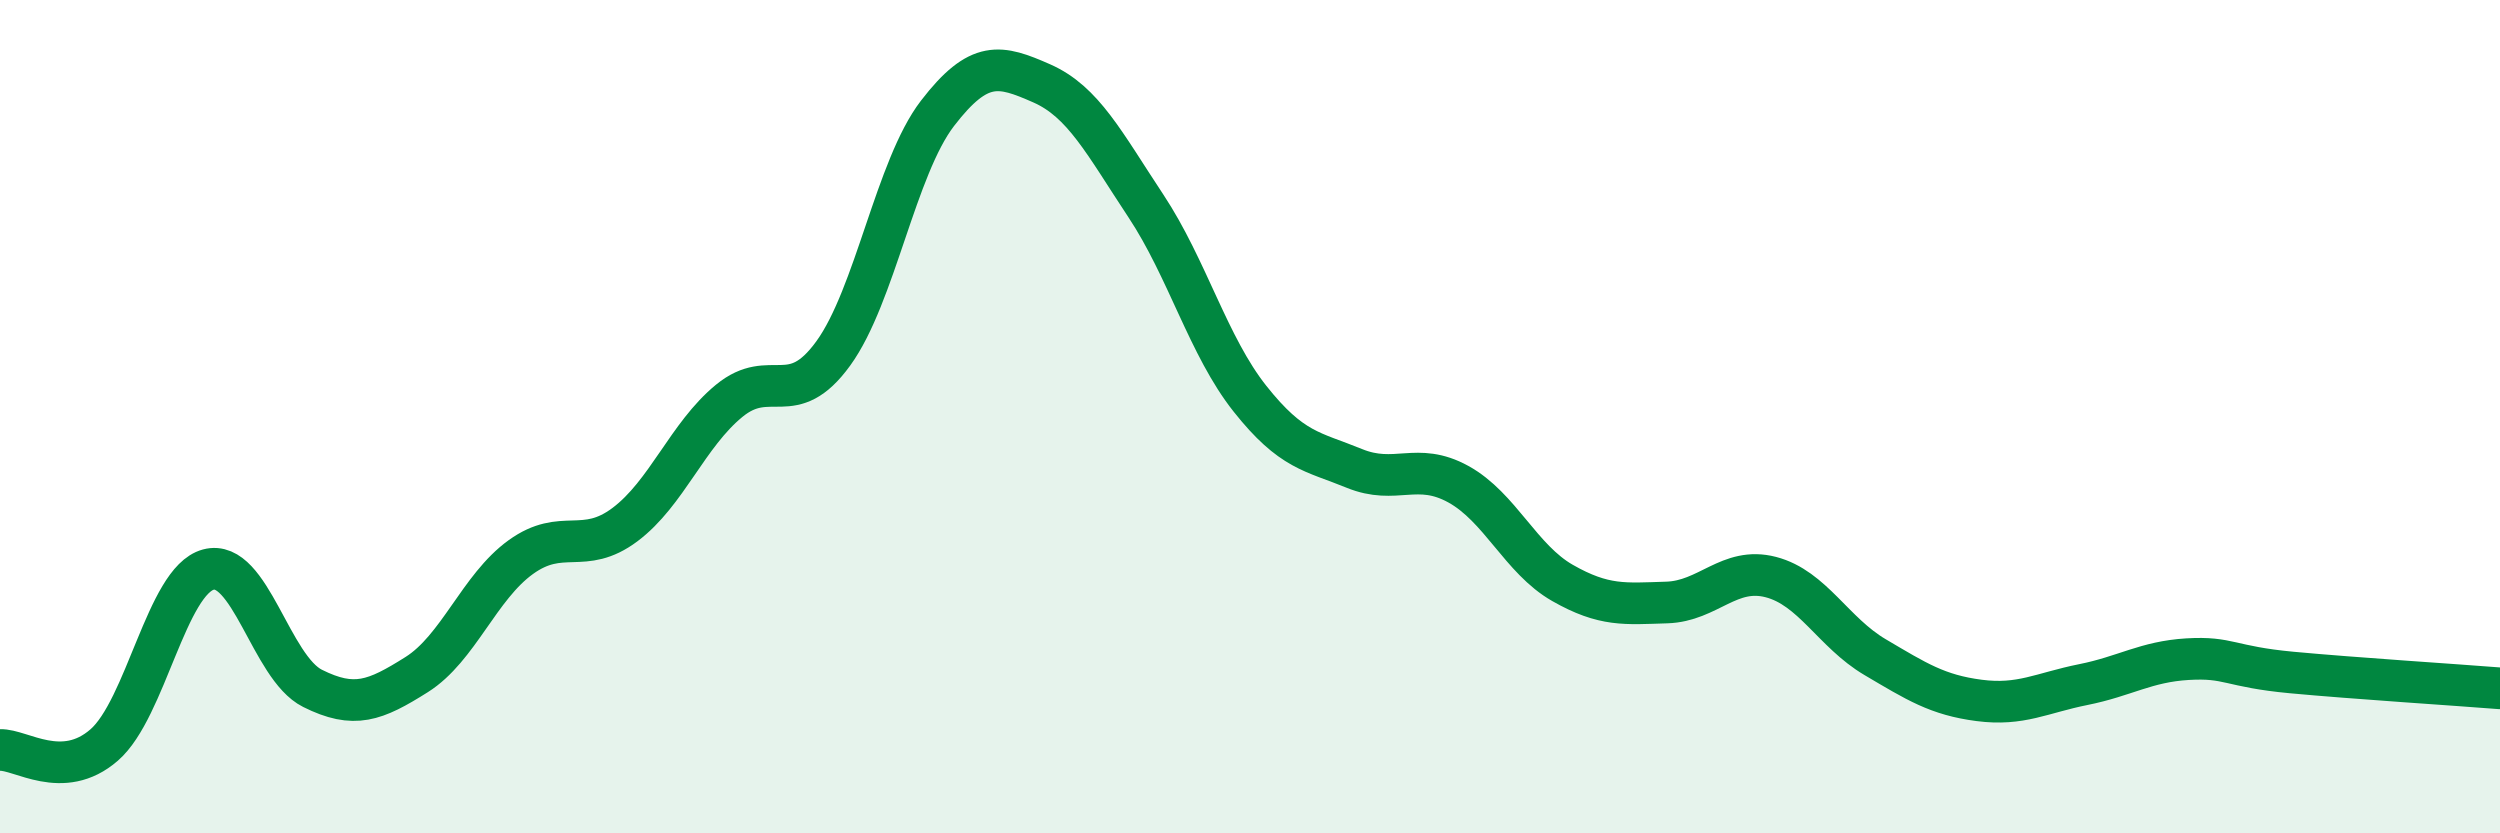
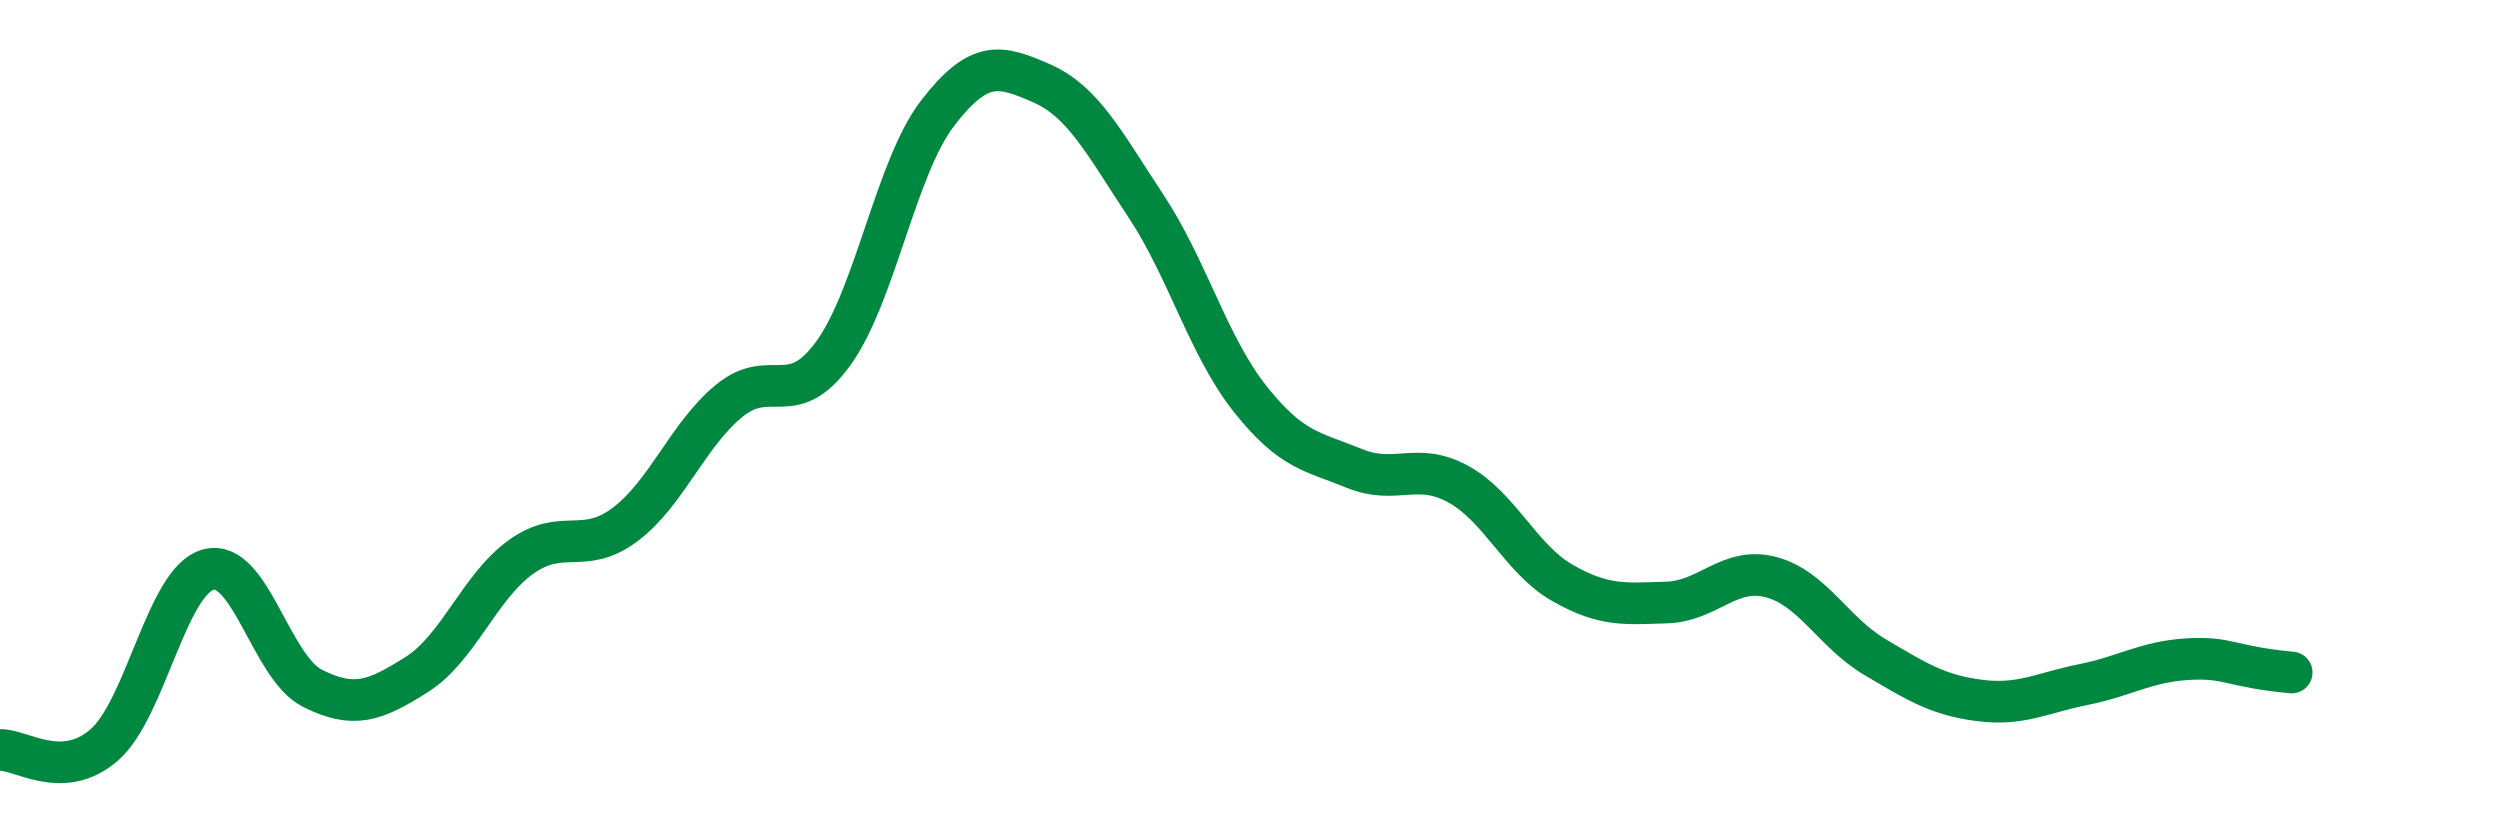
<svg xmlns="http://www.w3.org/2000/svg" width="60" height="20" viewBox="0 0 60 20">
-   <path d="M 0,18 C 0.5,17.98 1.5,18.75 2.5,17.88 C 3.5,17.01 4,13.94 5,13.67 C 6,13.4 6.5,16.02 7.5,16.52 C 8.5,17.02 9,16.82 10,16.19 C 11,15.56 11.5,14.09 12.5,13.37 C 13.5,12.65 14,13.34 15,12.59 C 16,11.84 16.5,10.44 17.5,9.62 C 18.5,8.8 19,9.86 20,8.48 C 21,7.1 21.5,4.02 22.5,2.72 C 23.5,1.42 24,1.56 25,2 C 26,2.44 26.5,3.43 27.5,4.94 C 28.5,6.45 29,8.31 30,9.57 C 31,10.83 31.5,10.83 32.5,11.24 C 33.5,11.65 34,11.07 35,11.62 C 36,12.17 36.5,13.42 37.5,13.99 C 38.5,14.56 39,14.49 40,14.46 C 41,14.43 41.5,13.59 42.5,13.85 C 43.5,14.11 44,15.18 45,15.77 C 46,16.36 46.5,16.68 47.5,16.81 C 48.5,16.94 49,16.63 50,16.43 C 51,16.23 51.5,15.88 52.5,15.82 C 53.5,15.76 53.5,16 55,16.14 C 56.5,16.28 59,16.44 60,16.52L60 20L0 20Z" fill="#008740" opacity="0.1" stroke-linecap="round" stroke-linejoin="round" />
-   <path d="M 0,18 C 0.5,17.98 1.5,18.75 2.5,17.88 C 3.5,17.01 4,13.94 5,13.67 C 6,13.4 6.5,16.02 7.5,16.52 C 8.5,17.02 9,16.82 10,16.19 C 11,15.56 11.5,14.09 12.5,13.37 C 13.5,12.65 14,13.34 15,12.59 C 16,11.84 16.5,10.44 17.5,9.62 C 18.5,8.8 19,9.86 20,8.48 C 21,7.1 21.5,4.02 22.5,2.72 C 23.5,1.42 24,1.56 25,2 C 26,2.44 26.5,3.43 27.5,4.94 C 28.5,6.45 29,8.31 30,9.57 C 31,10.83 31.5,10.83 32.5,11.24 C 33.5,11.65 34,11.07 35,11.62 C 36,12.17 36.5,13.42 37.5,13.99 C 38.5,14.56 39,14.49 40,14.46 C 41,14.43 41.5,13.59 42.5,13.85 C 43.5,14.11 44,15.18 45,15.77 C 46,16.36 46.5,16.68 47.5,16.81 C 48.5,16.94 49,16.63 50,16.43 C 51,16.23 51.5,15.88 52.5,15.82 C 53.5,15.76 53.5,16 55,16.14 C 56.5,16.28 59,16.44 60,16.52" stroke="#008740" stroke-width="1" fill="none" stroke-linecap="round" stroke-linejoin="round" />
+   <path d="M 0,18 C 0.5,17.98 1.5,18.75 2.5,17.88 C 3.5,17.01 4,13.94 5,13.67 C 6,13.4 6.5,16.02 7.5,16.52 C 8.5,17.02 9,16.82 10,16.19 C 11,15.56 11.5,14.09 12.5,13.37 C 13.5,12.65 14,13.34 15,12.59 C 16,11.84 16.5,10.44 17.5,9.62 C 18.5,8.8 19,9.86 20,8.48 C 21,7.1 21.5,4.02 22.5,2.72 C 23.5,1.42 24,1.56 25,2 C 26,2.44 26.5,3.43 27.5,4.94 C 28.5,6.45 29,8.31 30,9.57 C 31,10.83 31.5,10.83 32.5,11.24 C 33.5,11.65 34,11.07 35,11.62 C 36,12.17 36.5,13.42 37.5,13.99 C 38.5,14.56 39,14.49 40,14.46 C 41,14.43 41.5,13.59 42.5,13.85 C 43.5,14.11 44,15.18 45,15.77 C 46,16.36 46.5,16.68 47.5,16.81 C 48.5,16.94 49,16.63 50,16.43 C 51,16.23 51.5,15.88 52.5,15.82 C 53.5,15.76 53.5,16 55,16.14 " stroke="#008740" stroke-width="1" fill="none" stroke-linecap="round" stroke-linejoin="round" />
</svg>